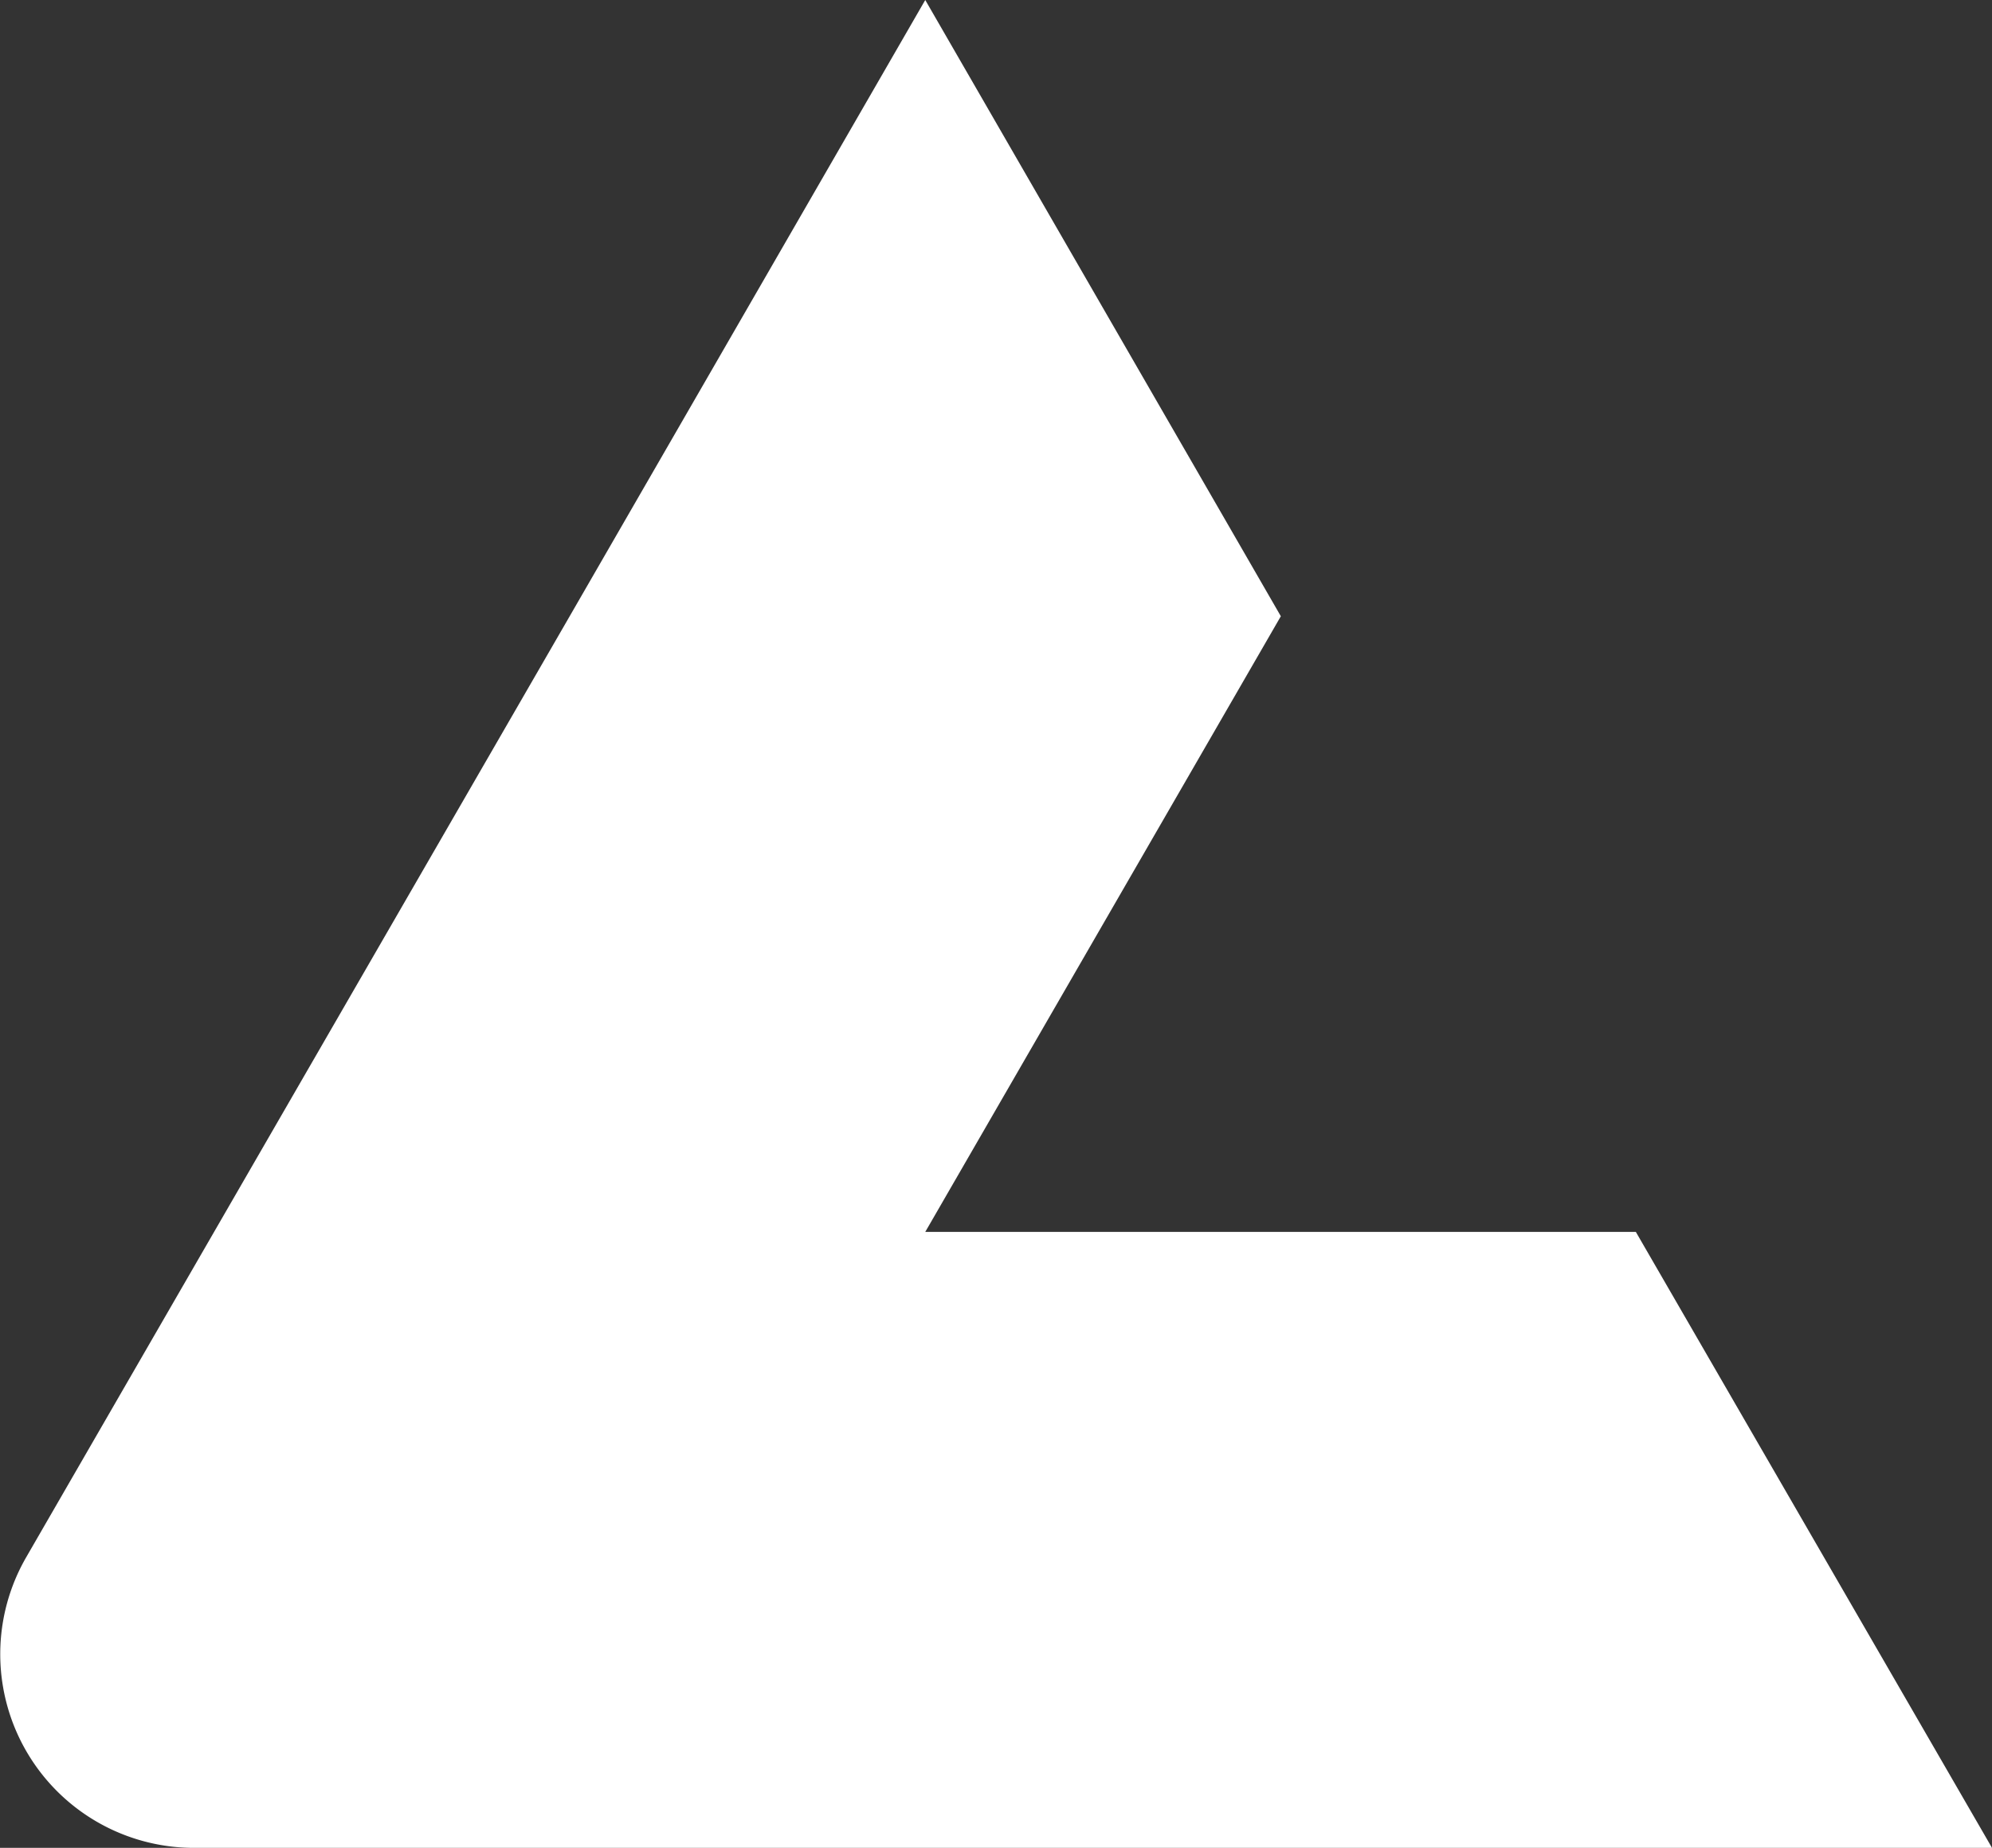
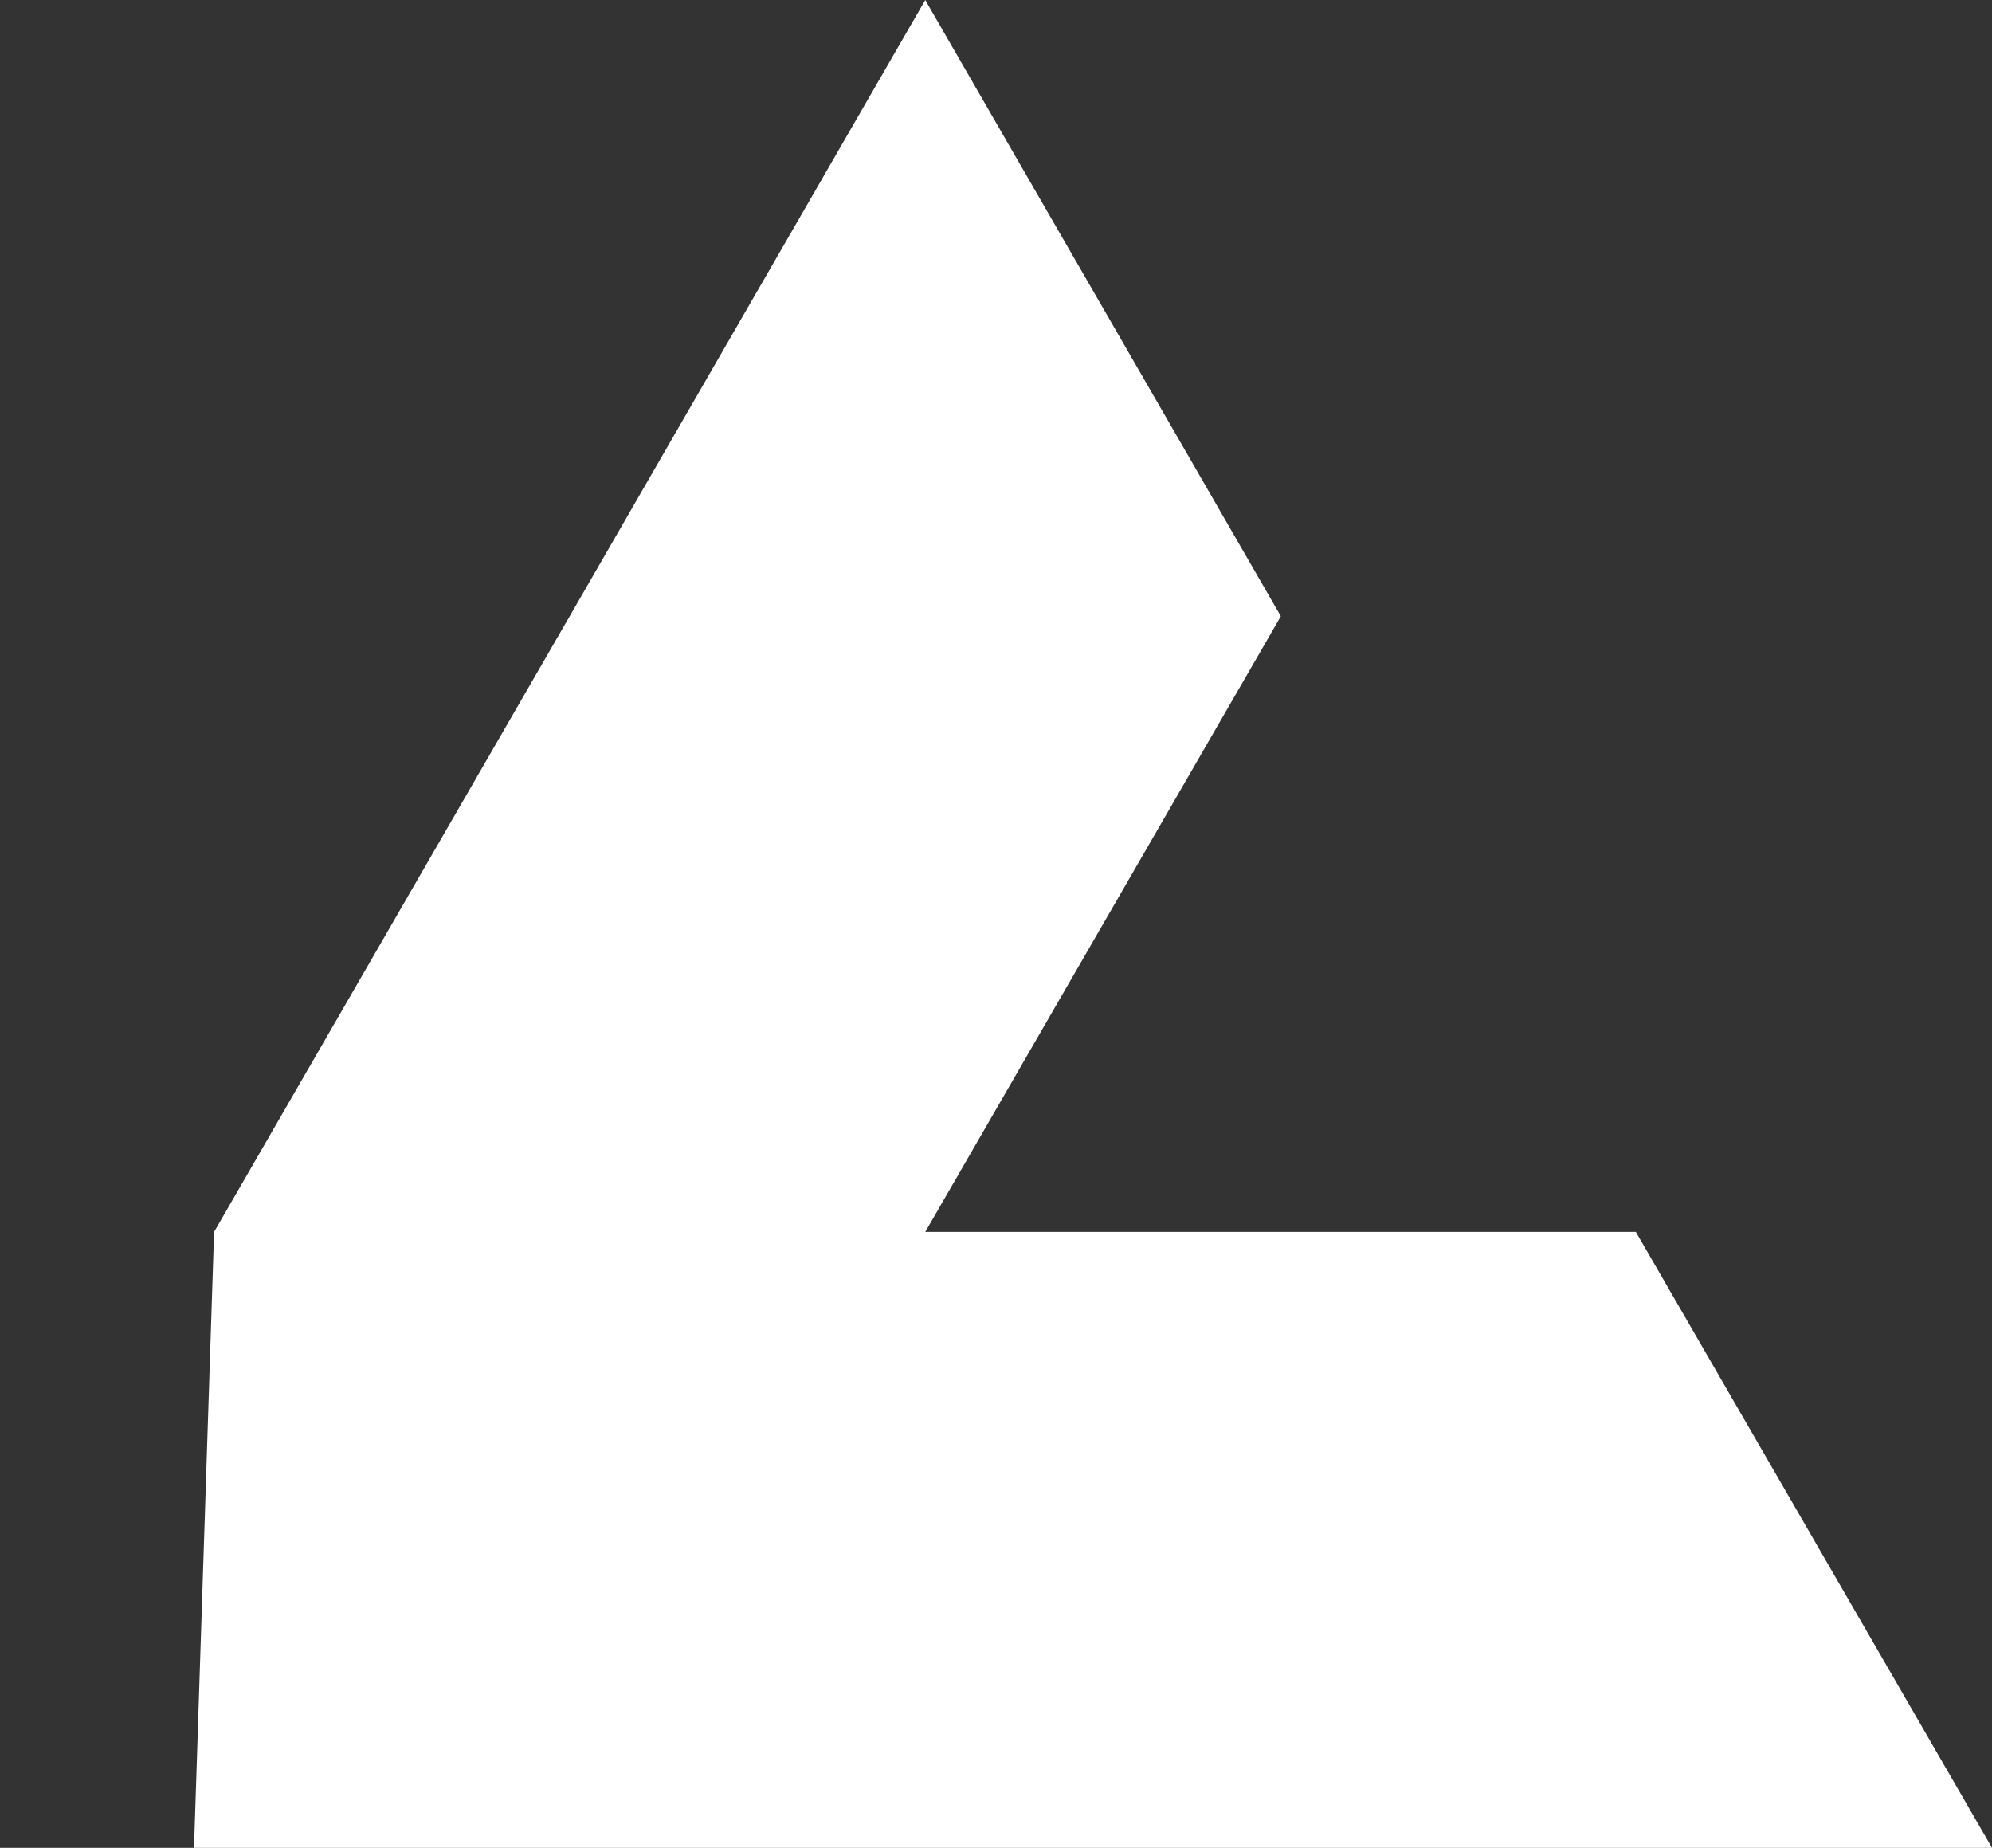
<svg xmlns="http://www.w3.org/2000/svg" width="69.41" height="64.38" viewBox="0 0 69.41 64.38">
  <rect x="0" y="0" width="69.41" height="64.38" fill="#333333" stroke="none" />
  <title>Lefty</title>
  <g id="Calque_2" data-name="Calque 2">
    <g id="Calque_2-2" data-name="Calque 2">
-       <path d="M69.41,64.38H6.76A6.75,6.75,0,0,1,.91,54.26L7.46,42.92,19.85,21.47,32.24,0,44.63,21.47,32.24,42.92H57Z" style="fill:#fff" />
+       <path d="M69.41,64.38H6.76L7.46,42.92,19.85,21.47,32.24,0,44.63,21.47,32.24,42.92H57Z" style="fill:#fff" />
    </g>
  </g>
</svg>